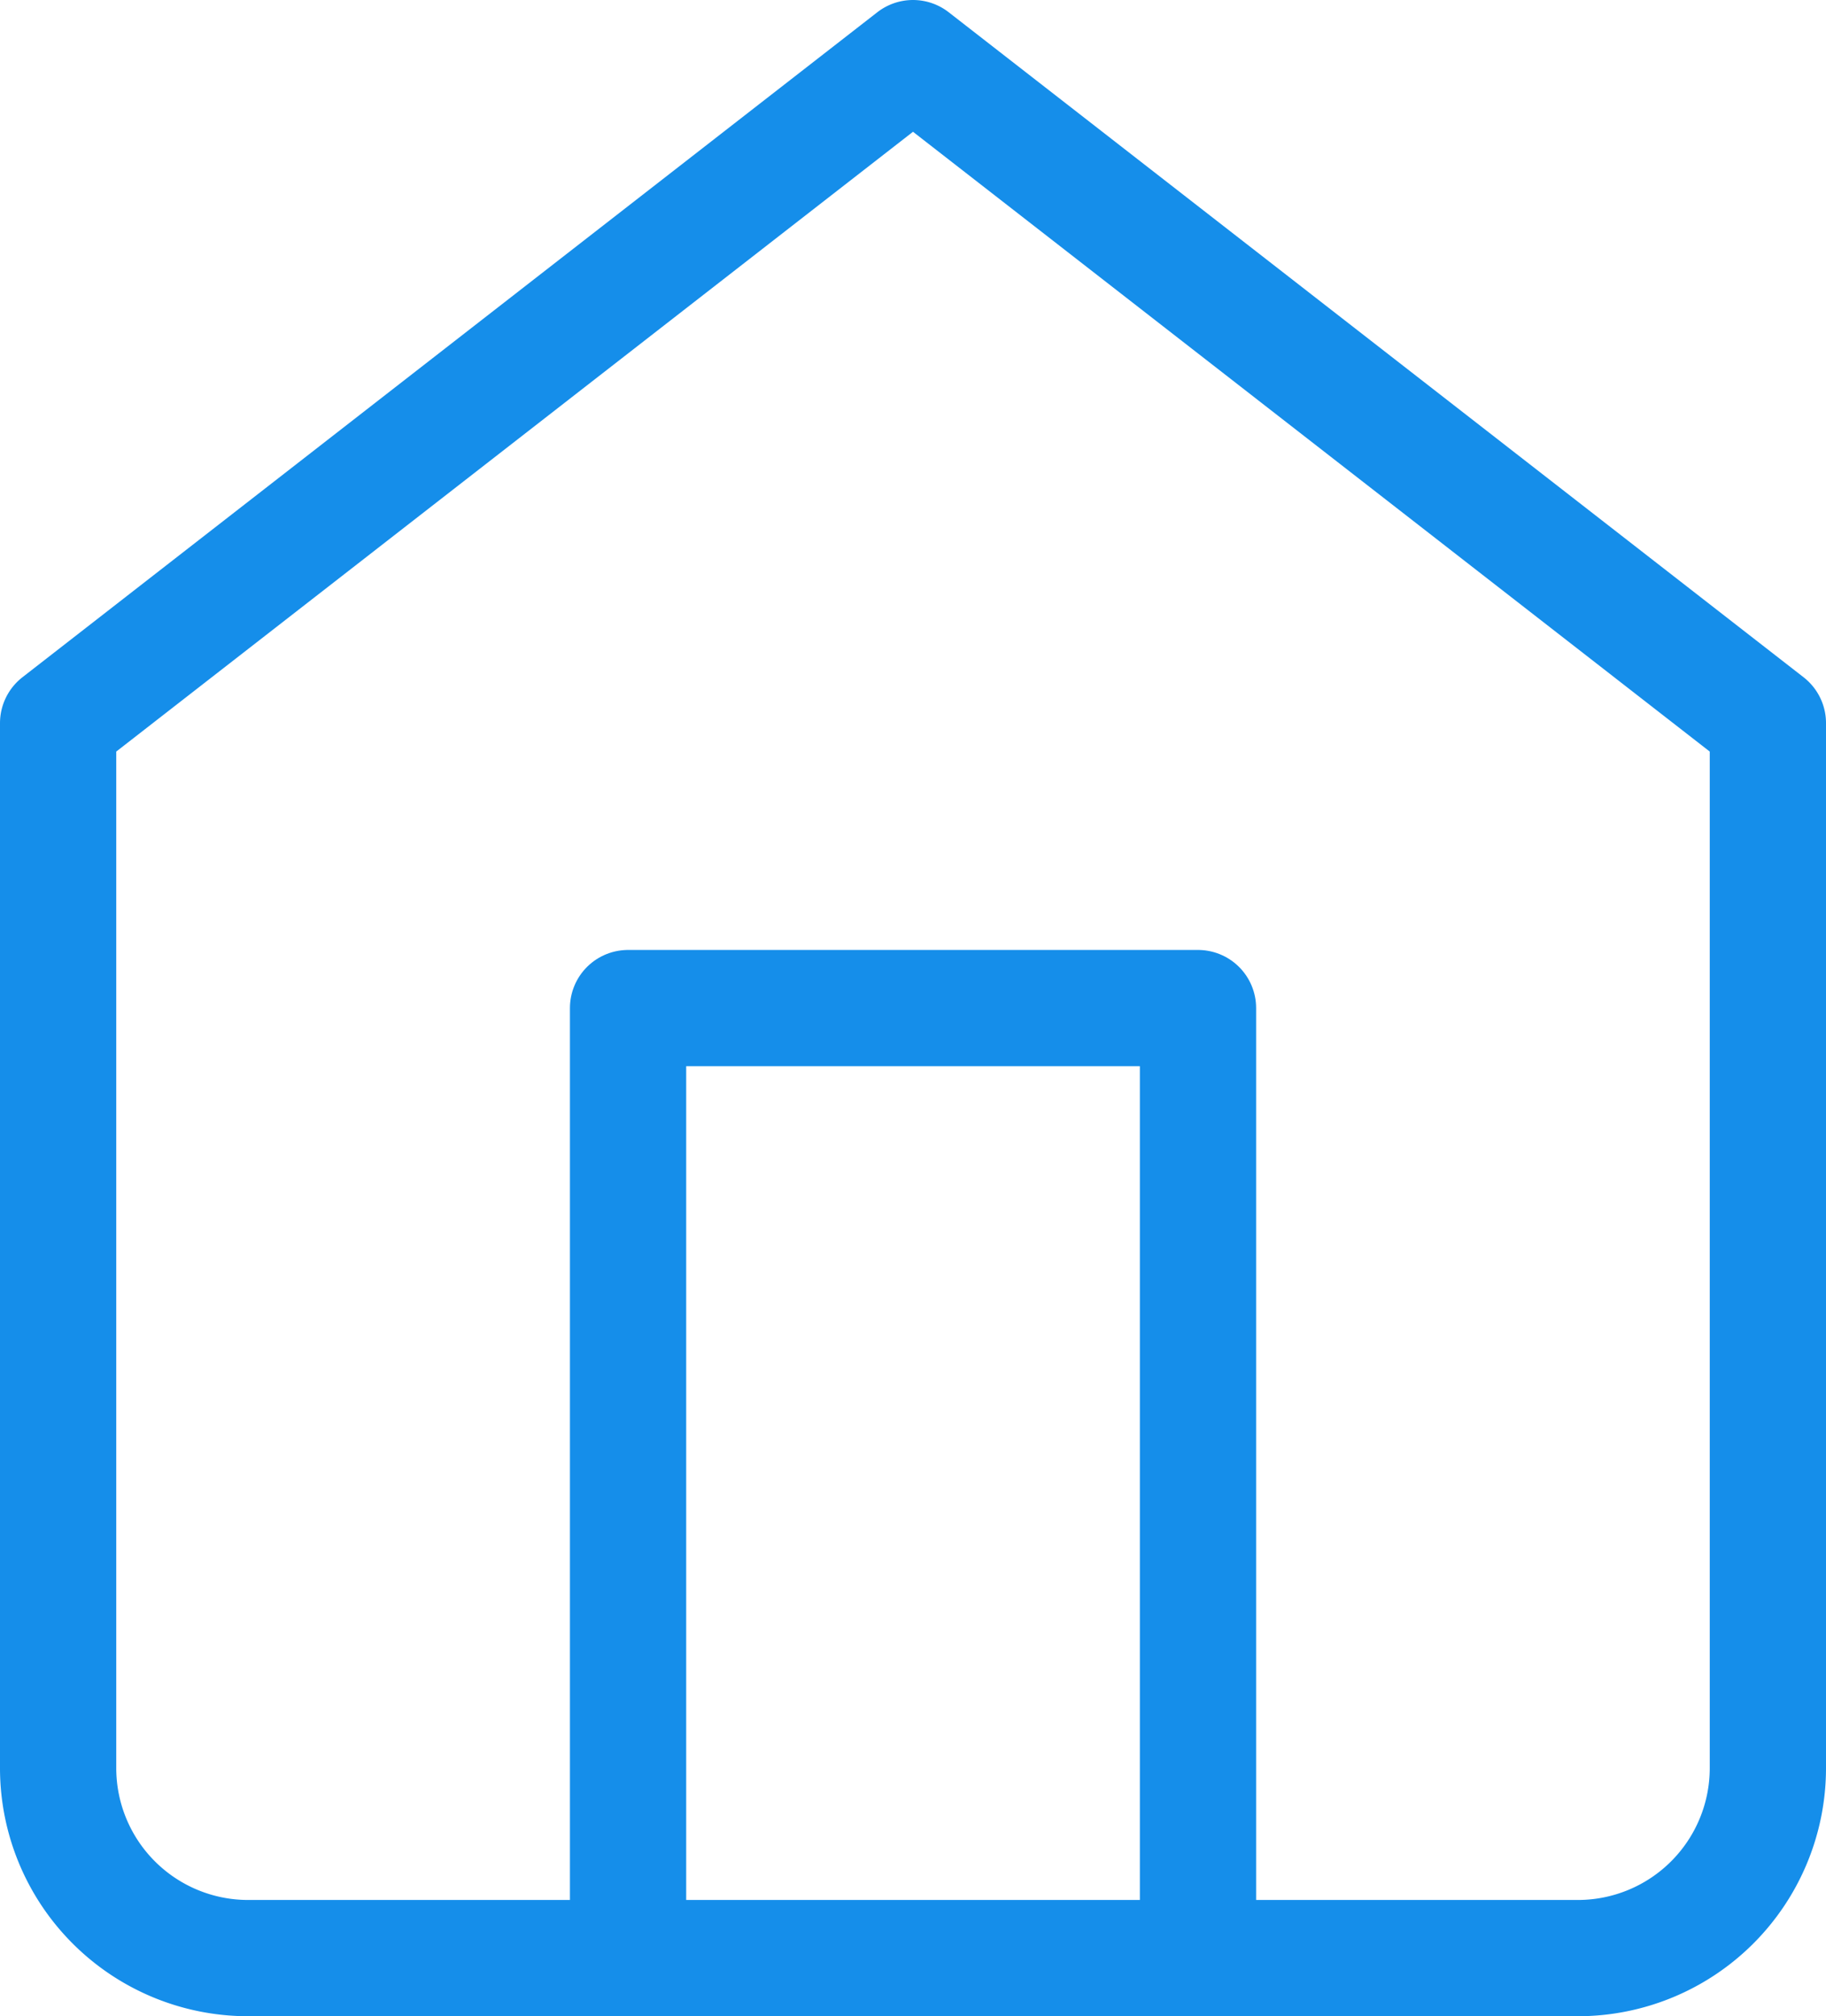
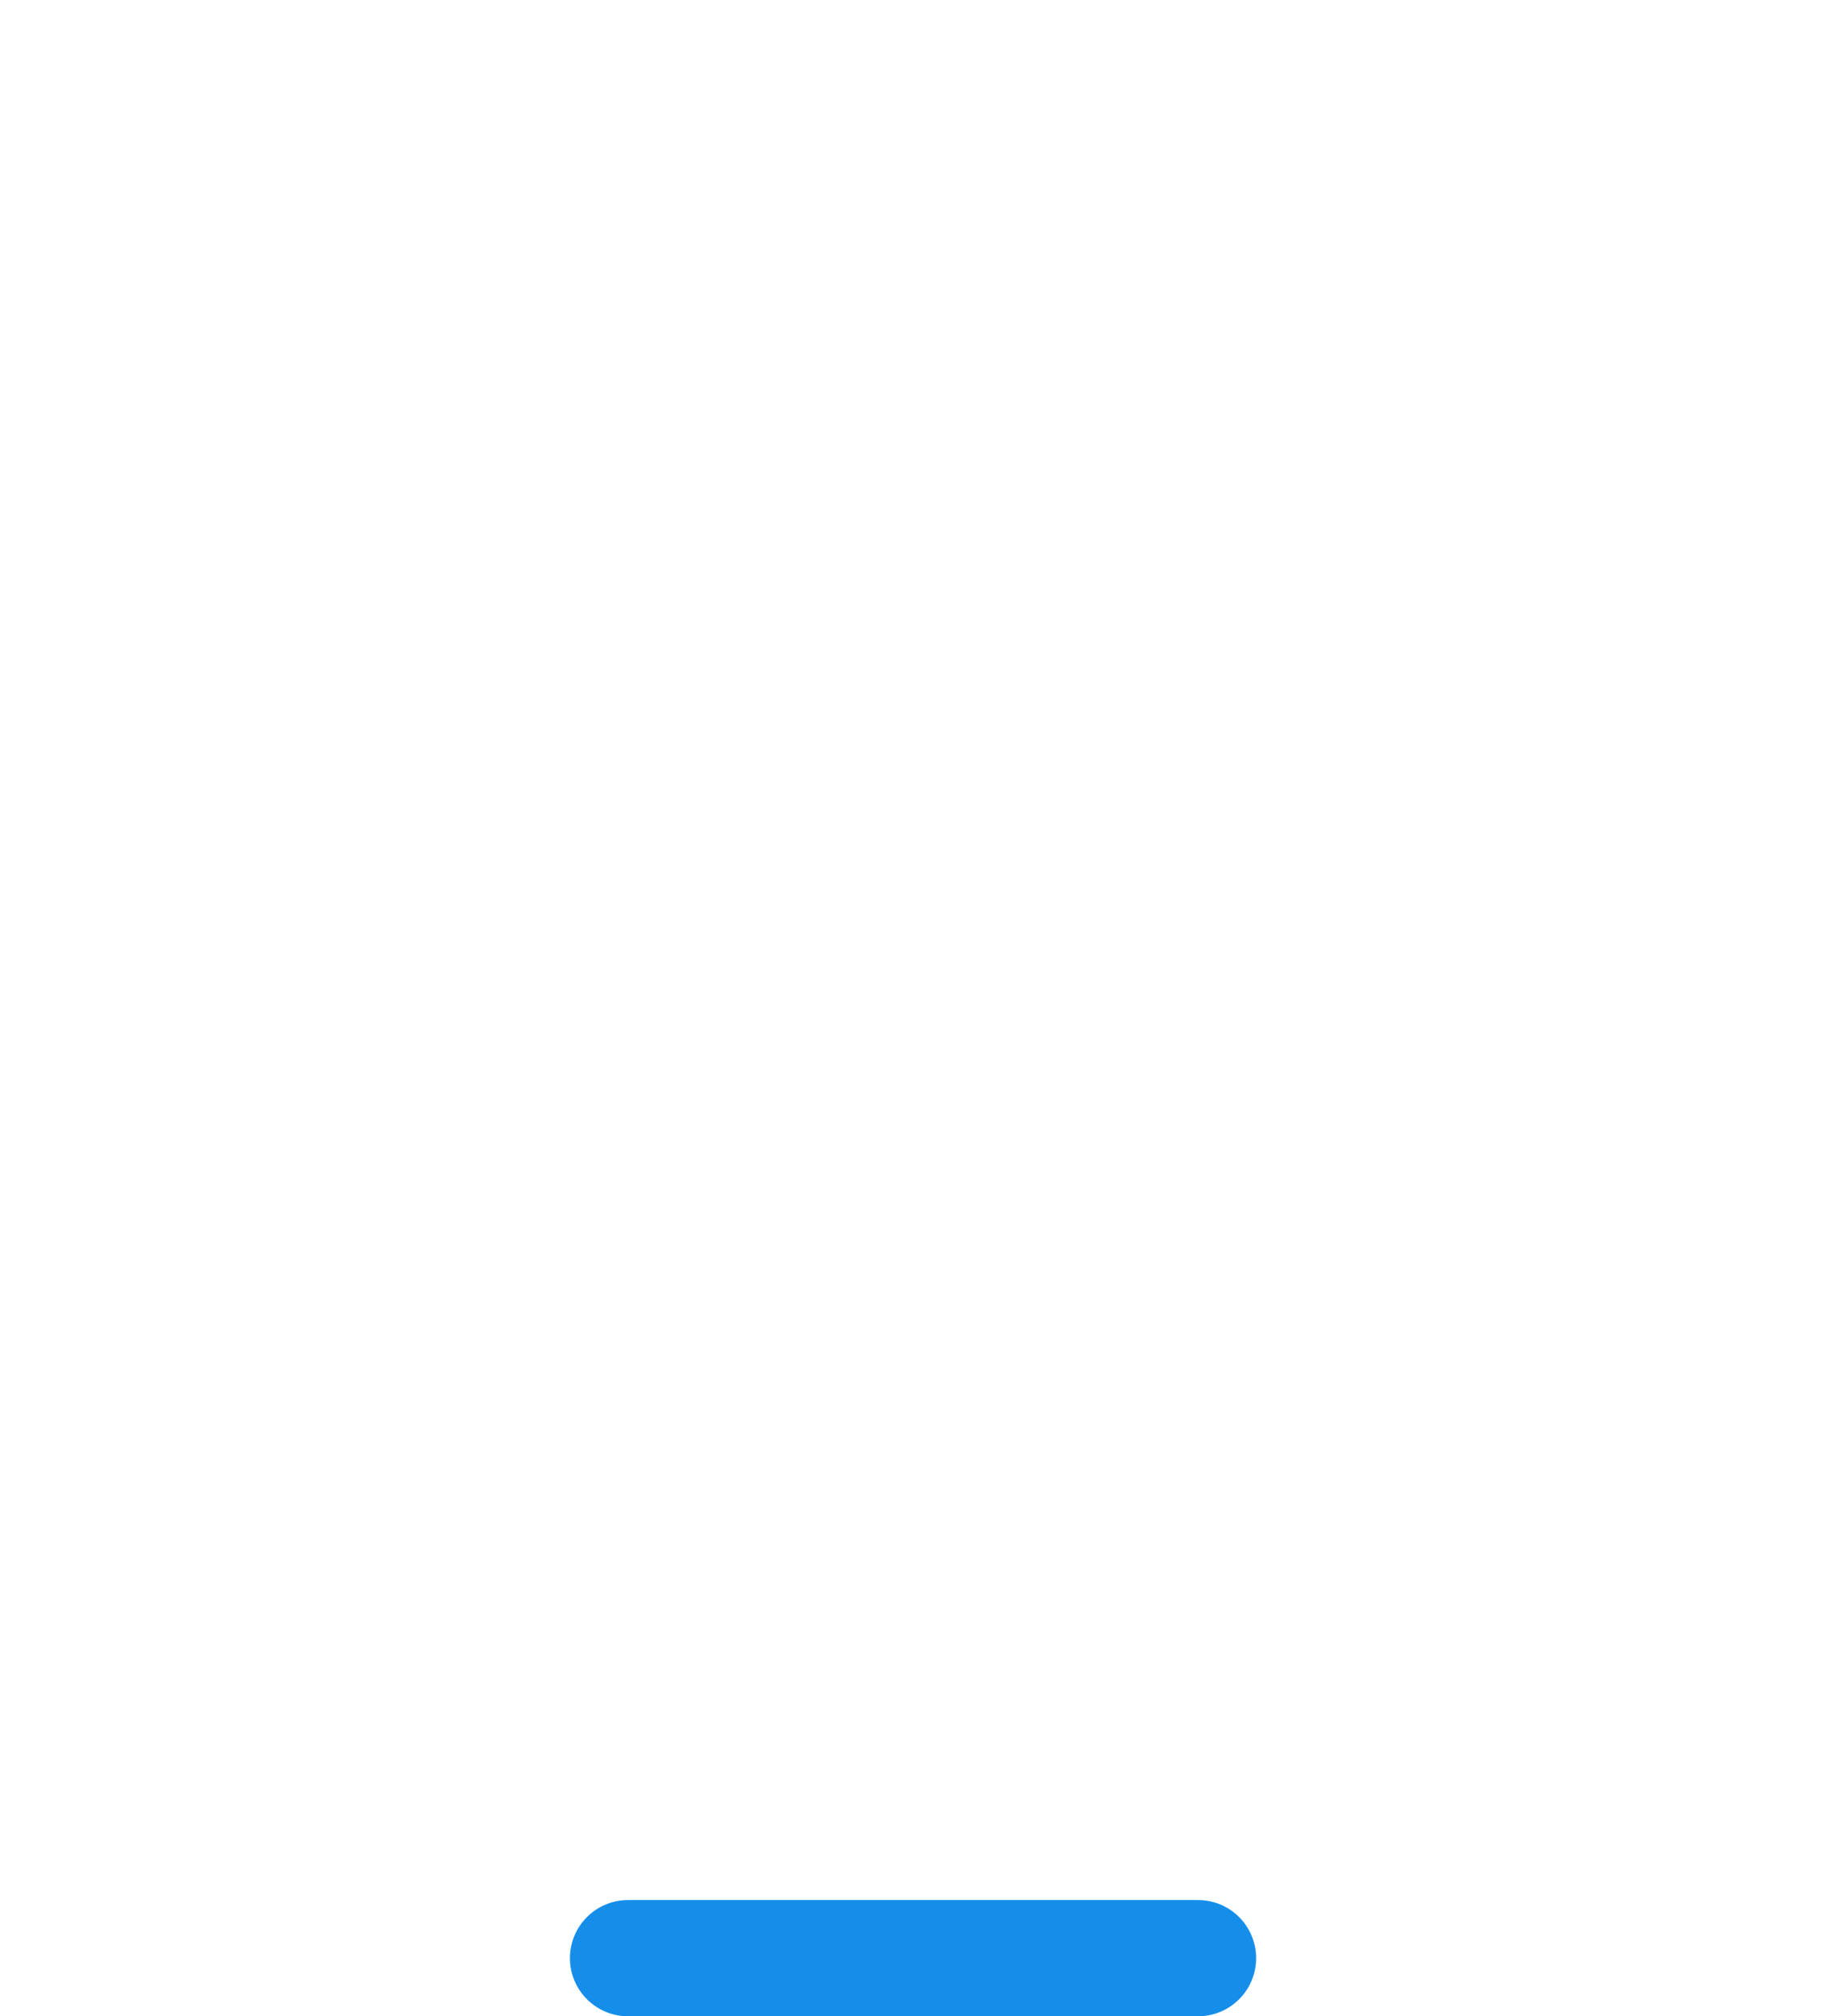
<svg xmlns="http://www.w3.org/2000/svg" width="31.414" height="34.686" viewBox="0 0 31.414 34.686">
  <g id="Group_10615" data-name="Group 10615" transform="translate(1 1)">
    <g id="Icon_feather-home" data-name="Icon feather-home" transform="translate(0 0)">
-       <path id="Path_27" data-name="Path 27" d="M13.5,34.344V18h9.805V34.344" transform="translate(-3.695 -1.658)" fill="none" stroke="#158eea" stroke-linecap="round" stroke-linejoin="round" stroke-width="2" />
-       <path id="Path_36" data-name="Path 36" d="M4.5,14.44,19.207,3,33.914,14.44V32.416a3.269,3.269,0,0,1-3.269,3.269H7.766A3.269,3.269,0,0,1,4.5,32.416Z" transform="translate(-4.5 -3)" fill="none" stroke="#158eea" stroke-linecap="round" stroke-linejoin="round" stroke-width="2" />
+       <path id="Path_27" data-name="Path 27" d="M13.5,34.344h9.805V34.344" transform="translate(-3.695 -1.658)" fill="none" stroke="#158eea" stroke-linecap="round" stroke-linejoin="round" stroke-width="2" />
    </g>
  </g>
</svg>